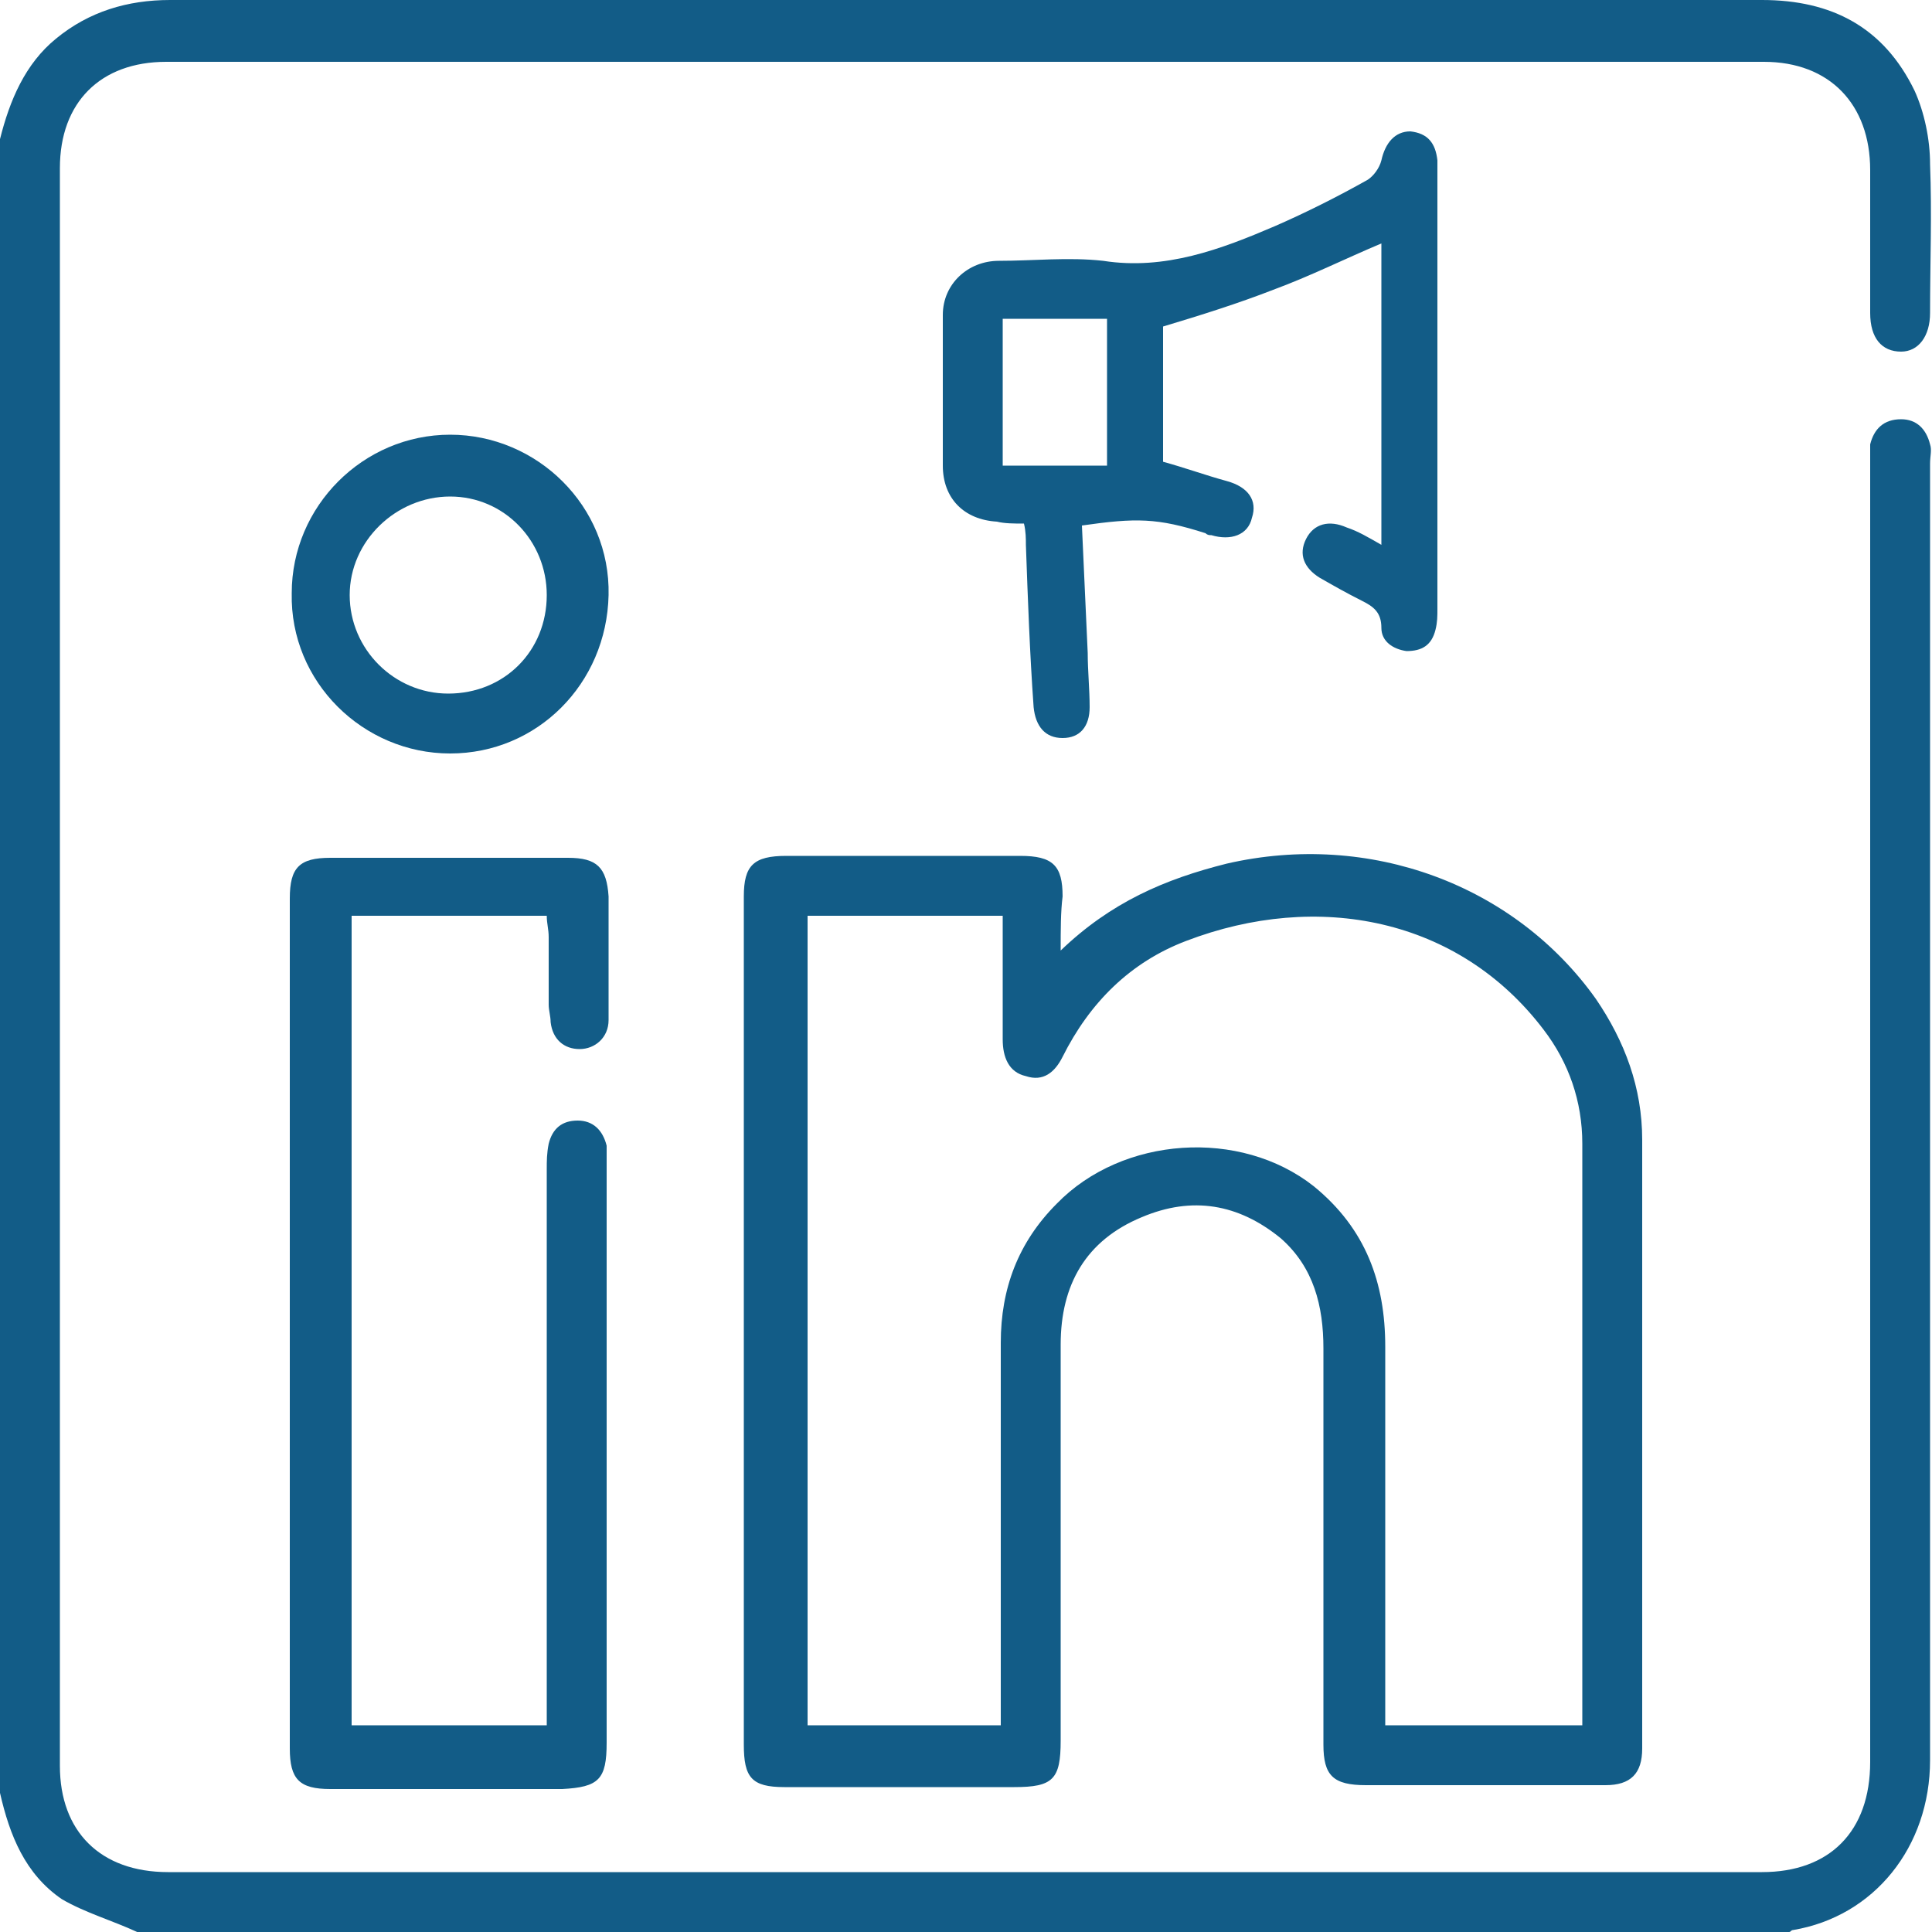
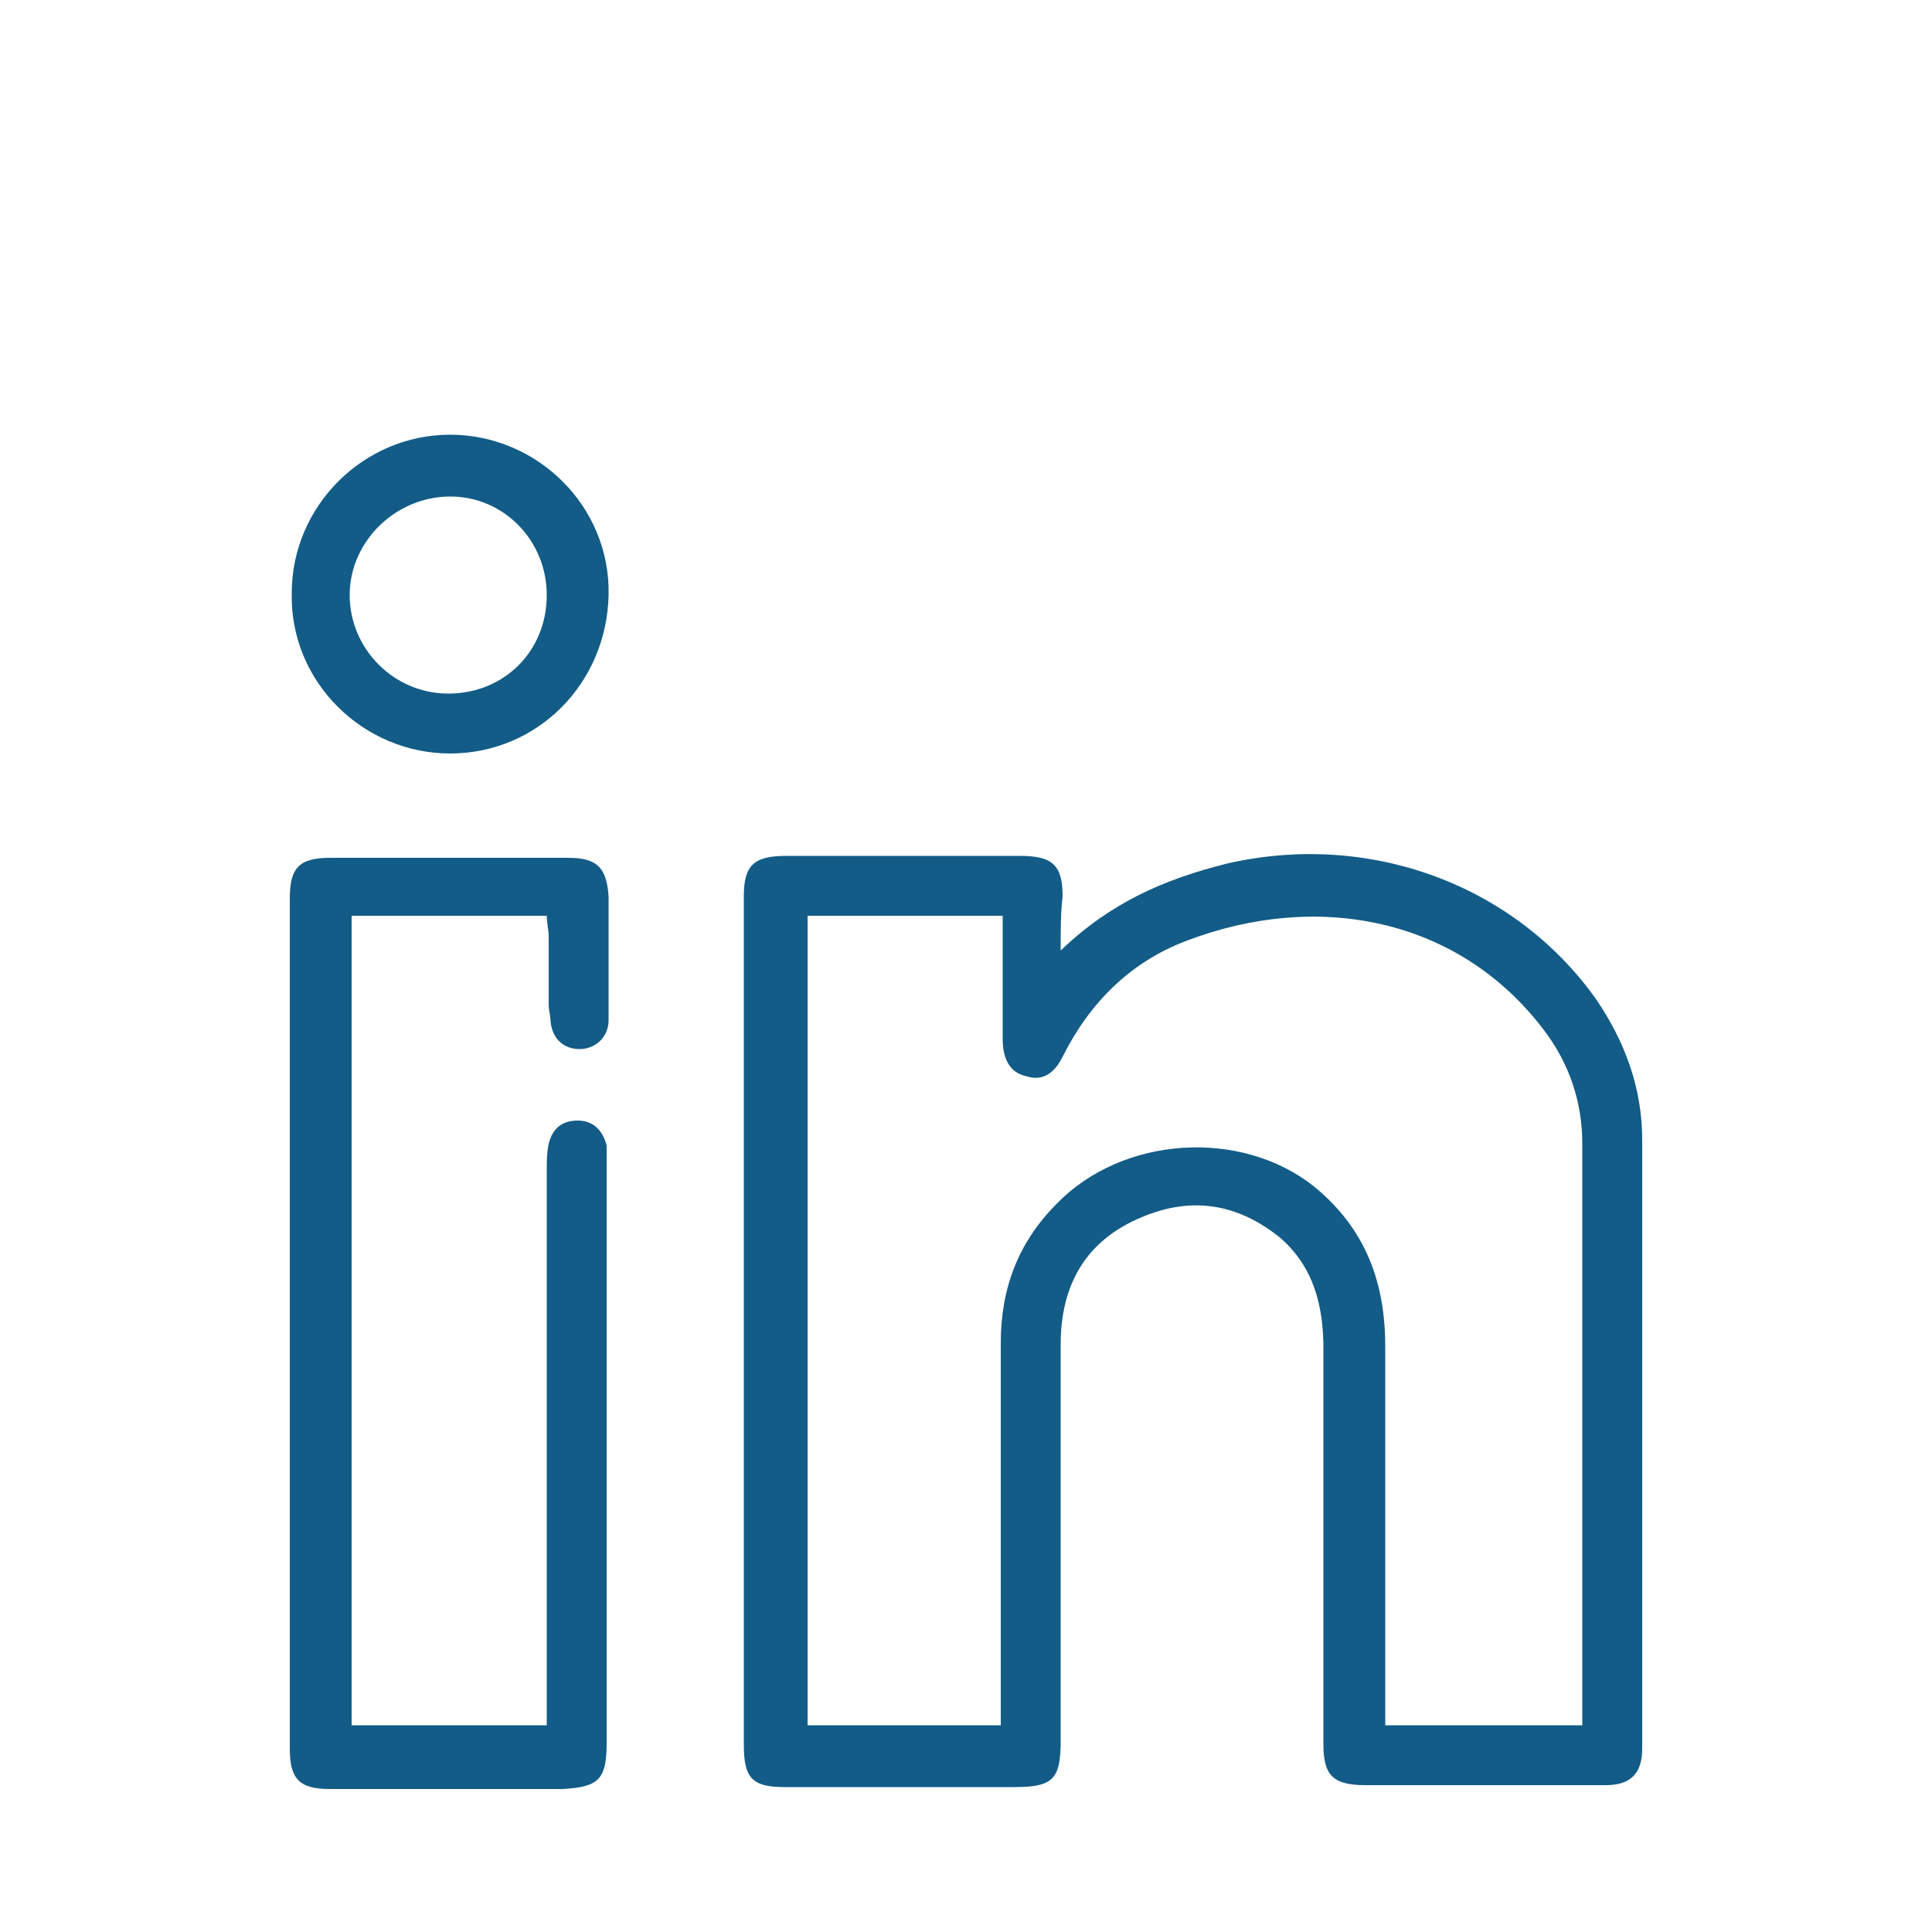
<svg xmlns="http://www.w3.org/2000/svg" version="1.1" id="Layer_1" x="0px" y="0px" viewBox="0 0 100 100" style="enable-background:new 0 0 100 100;" xml:space="preserve">
  <style type="text/css">
	.st0{fill:#125C87;}
</style>
-   <path class="st0" d="M71.5,28.2c0-5.3,0-10.4,0-15.6c-1.9,0.8-3.7,1.7-5.6,2.4c-1.8,0.7-3.7,1.3-5.7,1.9c0,2.3,0,4.6,0,7  c1.1,0.3,2.2,0.7,3.3,1c1.1,0.3,1.6,1,1.3,1.9c-0.2,0.9-1.1,1.2-2.1,0.9c-0.1,0-0.2,0-0.3-0.1c-2.5-0.8-3.6-0.8-6.4-0.4  c0.1,2.2,0.2,4.4,0.3,6.6c0,0.9,0.1,1.9,0.1,2.8c0,1-0.5,1.6-1.4,1.6c-0.9,0-1.4-0.6-1.5-1.6c-0.2-2.8-0.3-5.6-0.4-8.4  c0-0.3,0-0.7-0.1-1.1c-0.5,0-1,0-1.4-0.1c-1.7-0.1-2.8-1.2-2.8-2.9c0-2.6,0-5.2,0-7.8c0-1.6,1.3-2.8,2.9-2.8c1.8,0,3.6-0.2,5.4,0  c3.2,0.5,6.1-0.6,8.9-1.8c1.6-0.7,3.2-1.5,4.8-2.4c0.3-0.2,0.6-0.6,0.7-1c0.2-0.9,0.7-1.5,1.5-1.5c0.9,0.1,1.3,0.6,1.4,1.5  c0,0.2,0,0.5,0,0.7c0,7.5,0,15,0,22.5c0,0.4,0,0.7-0.1,1.1c-0.2,0.8-0.7,1.1-1.5,1.1c-0.7-0.1-1.3-0.5-1.3-1.2c0-0.8-0.4-1.1-1-1.4  c-0.8-0.4-1.5-0.8-2.2-1.2c-0.8-0.5-1.1-1.2-0.7-2c0.4-0.8,1.2-1,2.1-0.6C70.3,27.5,70.8,27.8,71.5,28.2z M57.3,16.5  c-1.8,0-3.6,0-5.4,0c0,2.5,0,5,0,7.6c1.8,0,3.6,0,5.4,0C57.3,21.6,57.3,19.1,57.3,16.5z" />
-   <path class="st0" d="M0,7.2c0.5-2,1.3-3.9,2.9-5.2c1.7-1.4,3.7-2,5.9-2C19.9,0,31,0,42.2,0c16.3,0,32.7,0,49,0  c3.6,0,6.3,1.4,7.9,4.7c0.5,1.1,0.8,2.5,0.8,3.8c0.1,2.6,0,5.1,0,7.7c0,1.2-0.6,2-1.5,2c-1,0-1.6-0.7-1.6-2c0-2.5,0-4.9,0-7.4  c0-3.4-2.1-5.6-5.5-5.6c-27.6,0-55.1,0-82.7,0c-3.4,0-5.5,2.1-5.5,5.5c0,27.6,0,55.1,0,82.7c0,3.4,2.1,5.5,5.6,5.5  c27.5,0,55,0,82.5,0c3.5,0,5.6-2.1,5.6-5.7c0-22.3,0-44.7,0-67c0-0.4,0-0.8,0-1.2c0.2-0.8,0.7-1.3,1.6-1.3c0.8,0,1.3,0.5,1.5,1.3  c0.1,0.3,0,0.6,0,1c0,22.4,0,44.7,0,67.1c0,4.5-2.9,8.1-7.1,8.8c-0.1,0-0.1,0.1-0.2,0.1c-28.5,0-57,0-85.5,0c-1.3-0.6-2.7-1-3.9-1.7  C1.3,97,0.5,95,0,92.8C0,64.3,0,35.7,0,7.2z" />
  <path class="st0" d="M54.9,49.2c2.6-2.5,5.4-3.7,8.6-4.5c7.4-1.7,14.9,1.1,19.1,7c1.5,2.2,2.4,4.6,2.4,7.3c0,10.5,0,21,0,31.5  c0,1.3-0.6,1.9-1.9,1.9c-4.1,0-8.3,0-12.4,0c-1.7,0-2.2-0.5-2.2-2.1c0-6.8,0-13.7,0-20.5c0-2.2-0.5-4.2-2.2-5.7  c-2.2-1.8-4.6-2.2-7.2-1.1c-2.9,1.2-4.2,3.5-4.2,6.6c0,6.8,0,13.7,0,20.5c0,2-0.4,2.4-2.4,2.4c-4,0-7.9,0-11.9,0  c-1.7,0-2.1-0.5-2.1-2.2c0-14.6,0-29.3,0-43.9c0-1.6,0.5-2.1,2.2-2.1c4,0,8.1,0,12.1,0c1.7,0,2.2,0.5,2.2,2.1  C54.9,47.2,54.9,48.1,54.9,49.2z M51.8,89.3c0-0.5,0-0.8,0-1.2c0-6.2,0-12.4,0-18.6c0-2.8,0.9-5.2,2.9-7.2c3.4-3.5,9.5-3.9,13.3-0.9  c2.7,2.2,3.7,5,3.7,8.3c0,6.2,0,12.3,0,18.5c0,0.4,0,0.7,0,1.1c3.5,0,6.8,0,10.2,0c0-0.2,0-0.3,0-0.4c0-9.9,0-19.8,0-29.7  c0-2.2-0.7-4.2-2-5.9c-4.4-5.8-11.7-7.2-18.5-4.6c-2.9,1.1-5,3.2-6.4,6c-0.4,0.8-1,1.3-1.9,1c-0.9-0.2-1.2-1-1.2-1.9  c0-1.4,0-2.8,0-4.2c0-0.7,0-1.5,0-2.2c-3.5,0-6.8,0-10.1,0c0,14,0,27.9,0,41.9C45,89.3,48.3,89.3,51.8,89.3z" />
  <path class="st0" d="M28.3,47.4c-3.4,0-6.7,0-10.1,0c0,13.9,0,27.9,0,41.9c3.3,0,6.6,0,10.1,0c0-0.4,0-0.7,0-1.1  c0-9.2,0-18.5,0-27.7c0-0.4,0-0.8,0.1-1.3c0.2-0.8,0.7-1.2,1.5-1.2c0.8,0,1.3,0.5,1.5,1.3c0,0.3,0,0.6,0,1c0,10,0,19.9,0,29.9  c0,1.9-0.4,2.3-2.3,2.4c-4,0-8,0-12,0c-1.6,0-2.1-0.5-2.1-2.1c0-14.7,0-29.4,0-44c0-1.6,0.5-2.1,2.1-2.1c4.1,0,8.2,0,12.3,0  c1.5,0,2,0.5,2.1,2c0,2.1,0,4.3,0,6.4c0,0.9-0.7,1.5-1.5,1.5c-0.8,0-1.4-0.5-1.5-1.4c0-0.3-0.1-0.6-0.1-0.9c0-1.2,0-2.3,0-3.5  C28.4,48.1,28.3,47.8,28.3,47.4z" />
  <path class="st0" d="M23.3,39c-4.5,0-8.3-3.7-8.2-8.3c0-4.5,3.7-8.2,8.2-8.2c4.5,0,8.3,3.7,8.2,8.3C31.4,35.4,27.8,39,23.3,39z   M28.3,30.8c0-2.8-2.2-5.1-5-5.1c-2.8,0-5.2,2.3-5.2,5.1c0,2.8,2.3,5.1,5.1,5.1C26.1,35.9,28.3,33.7,28.3,30.8z" />
</svg>